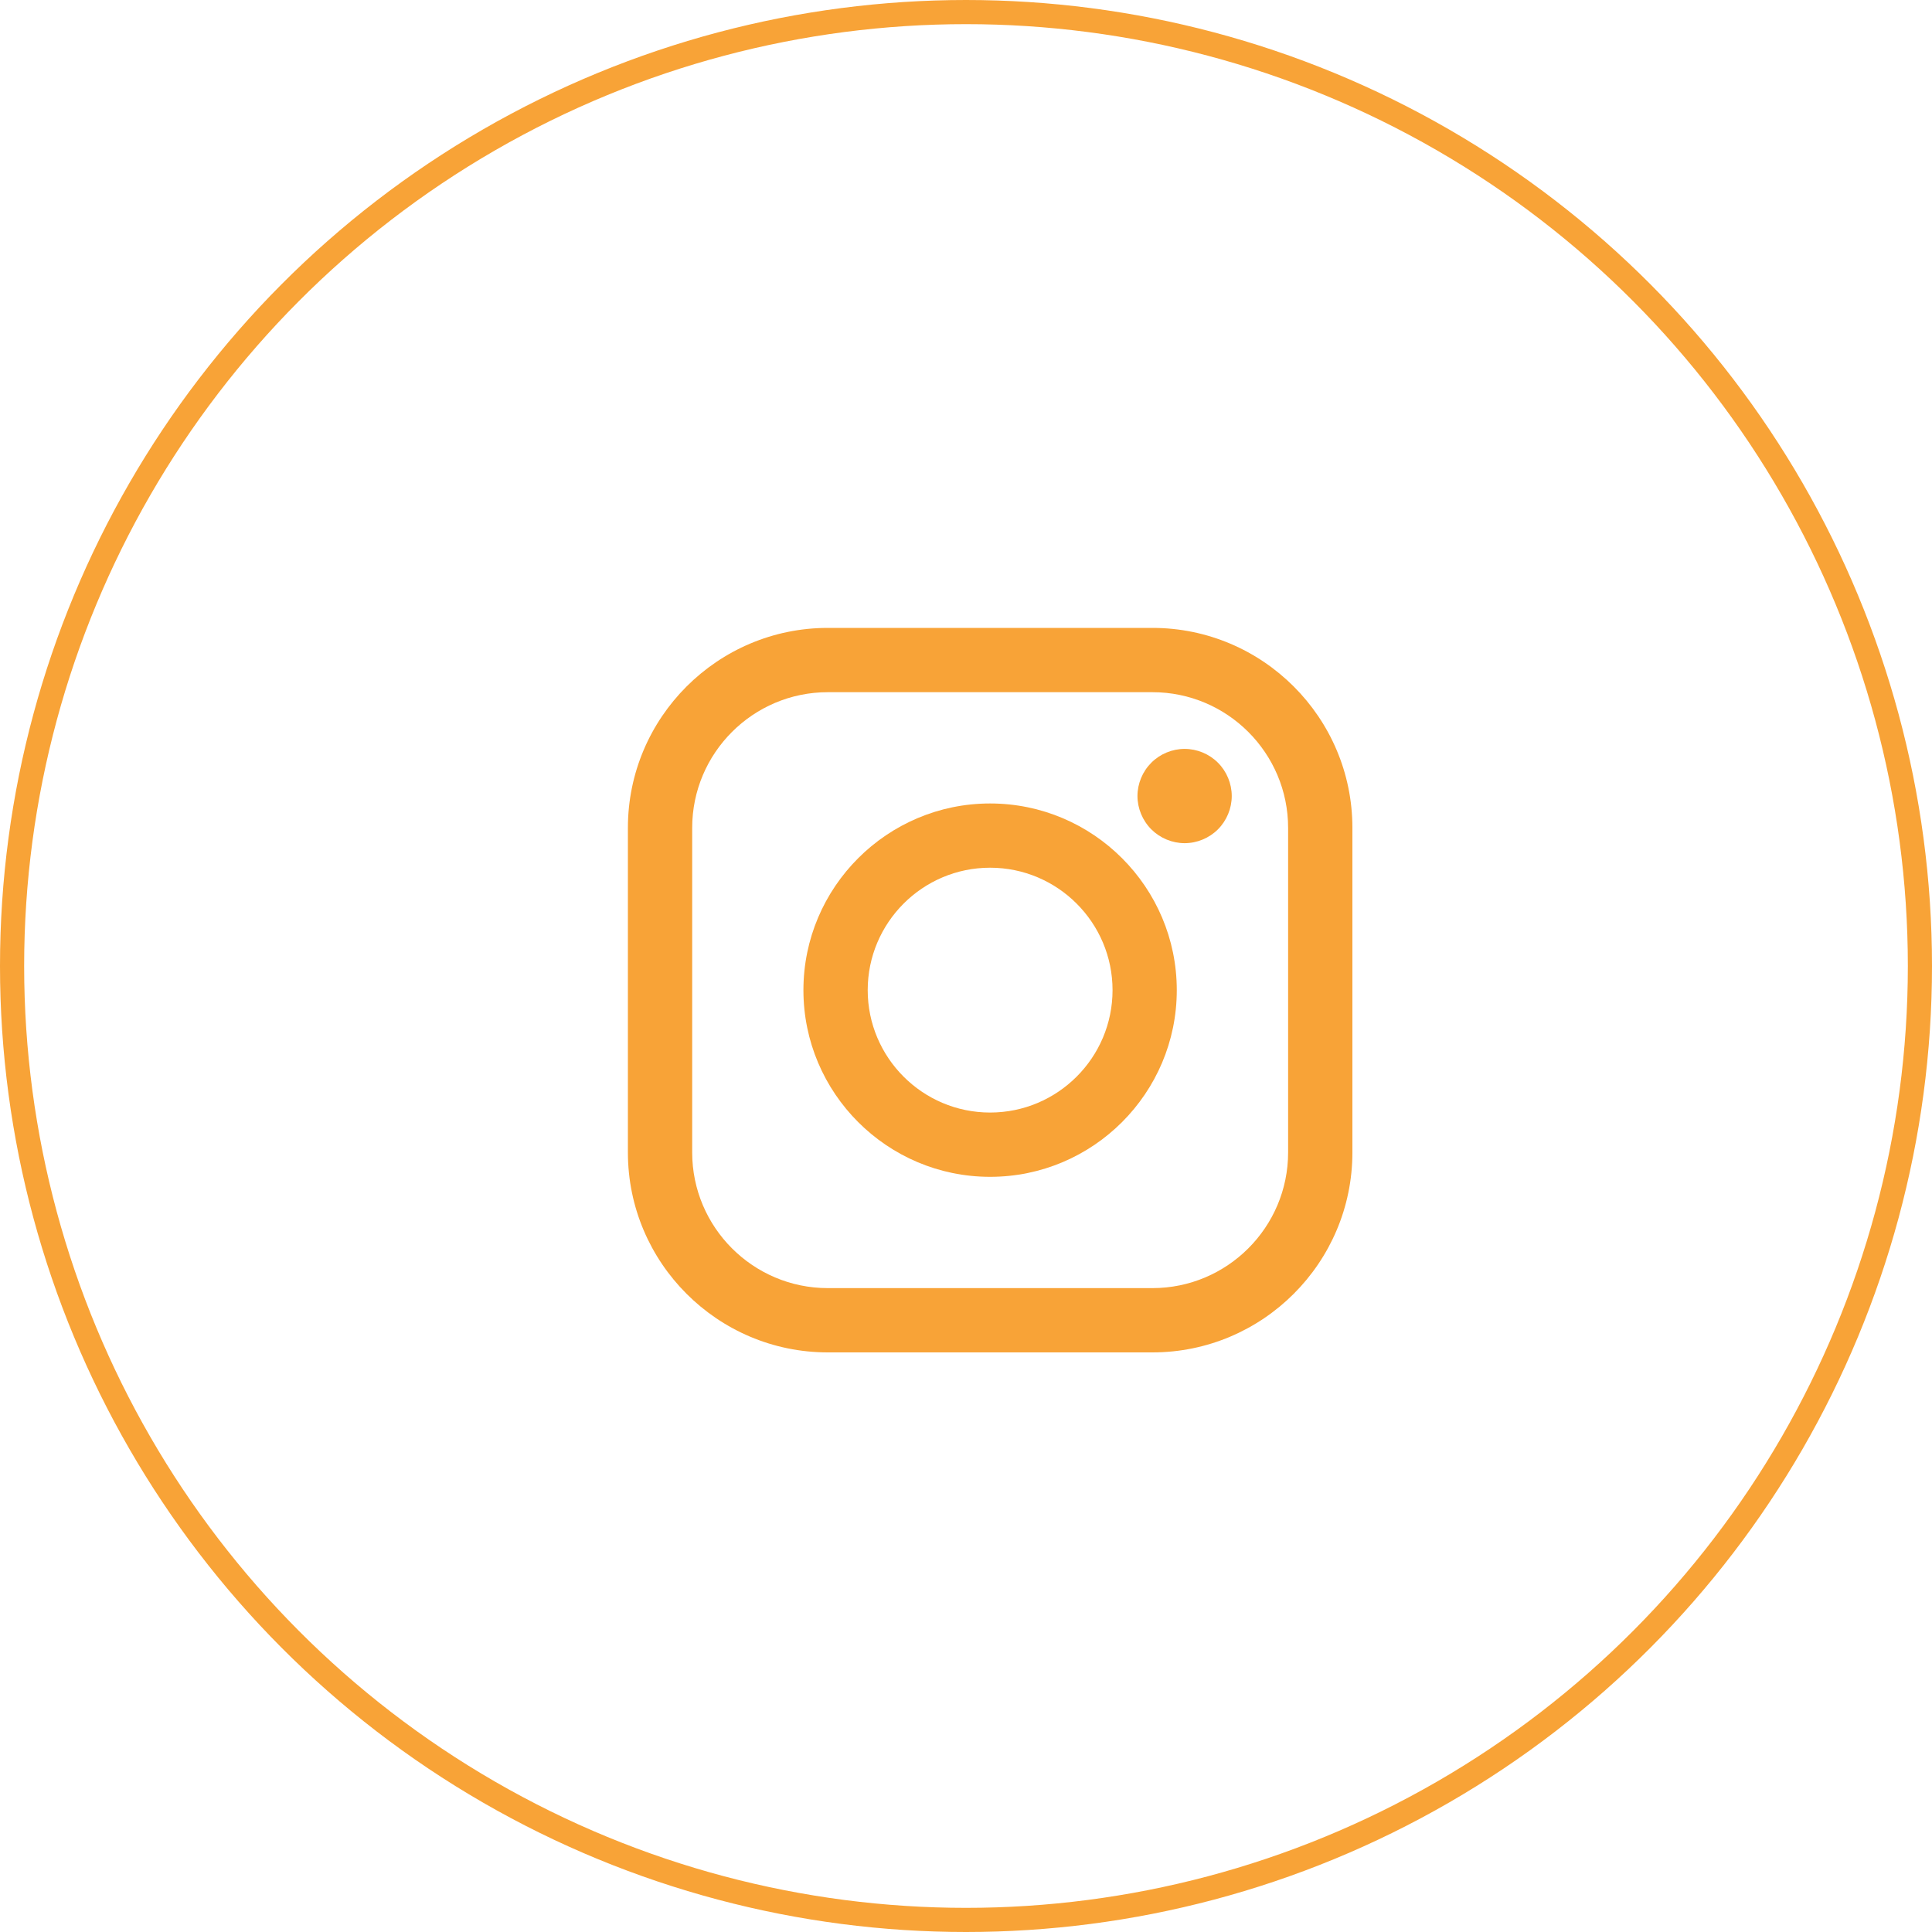
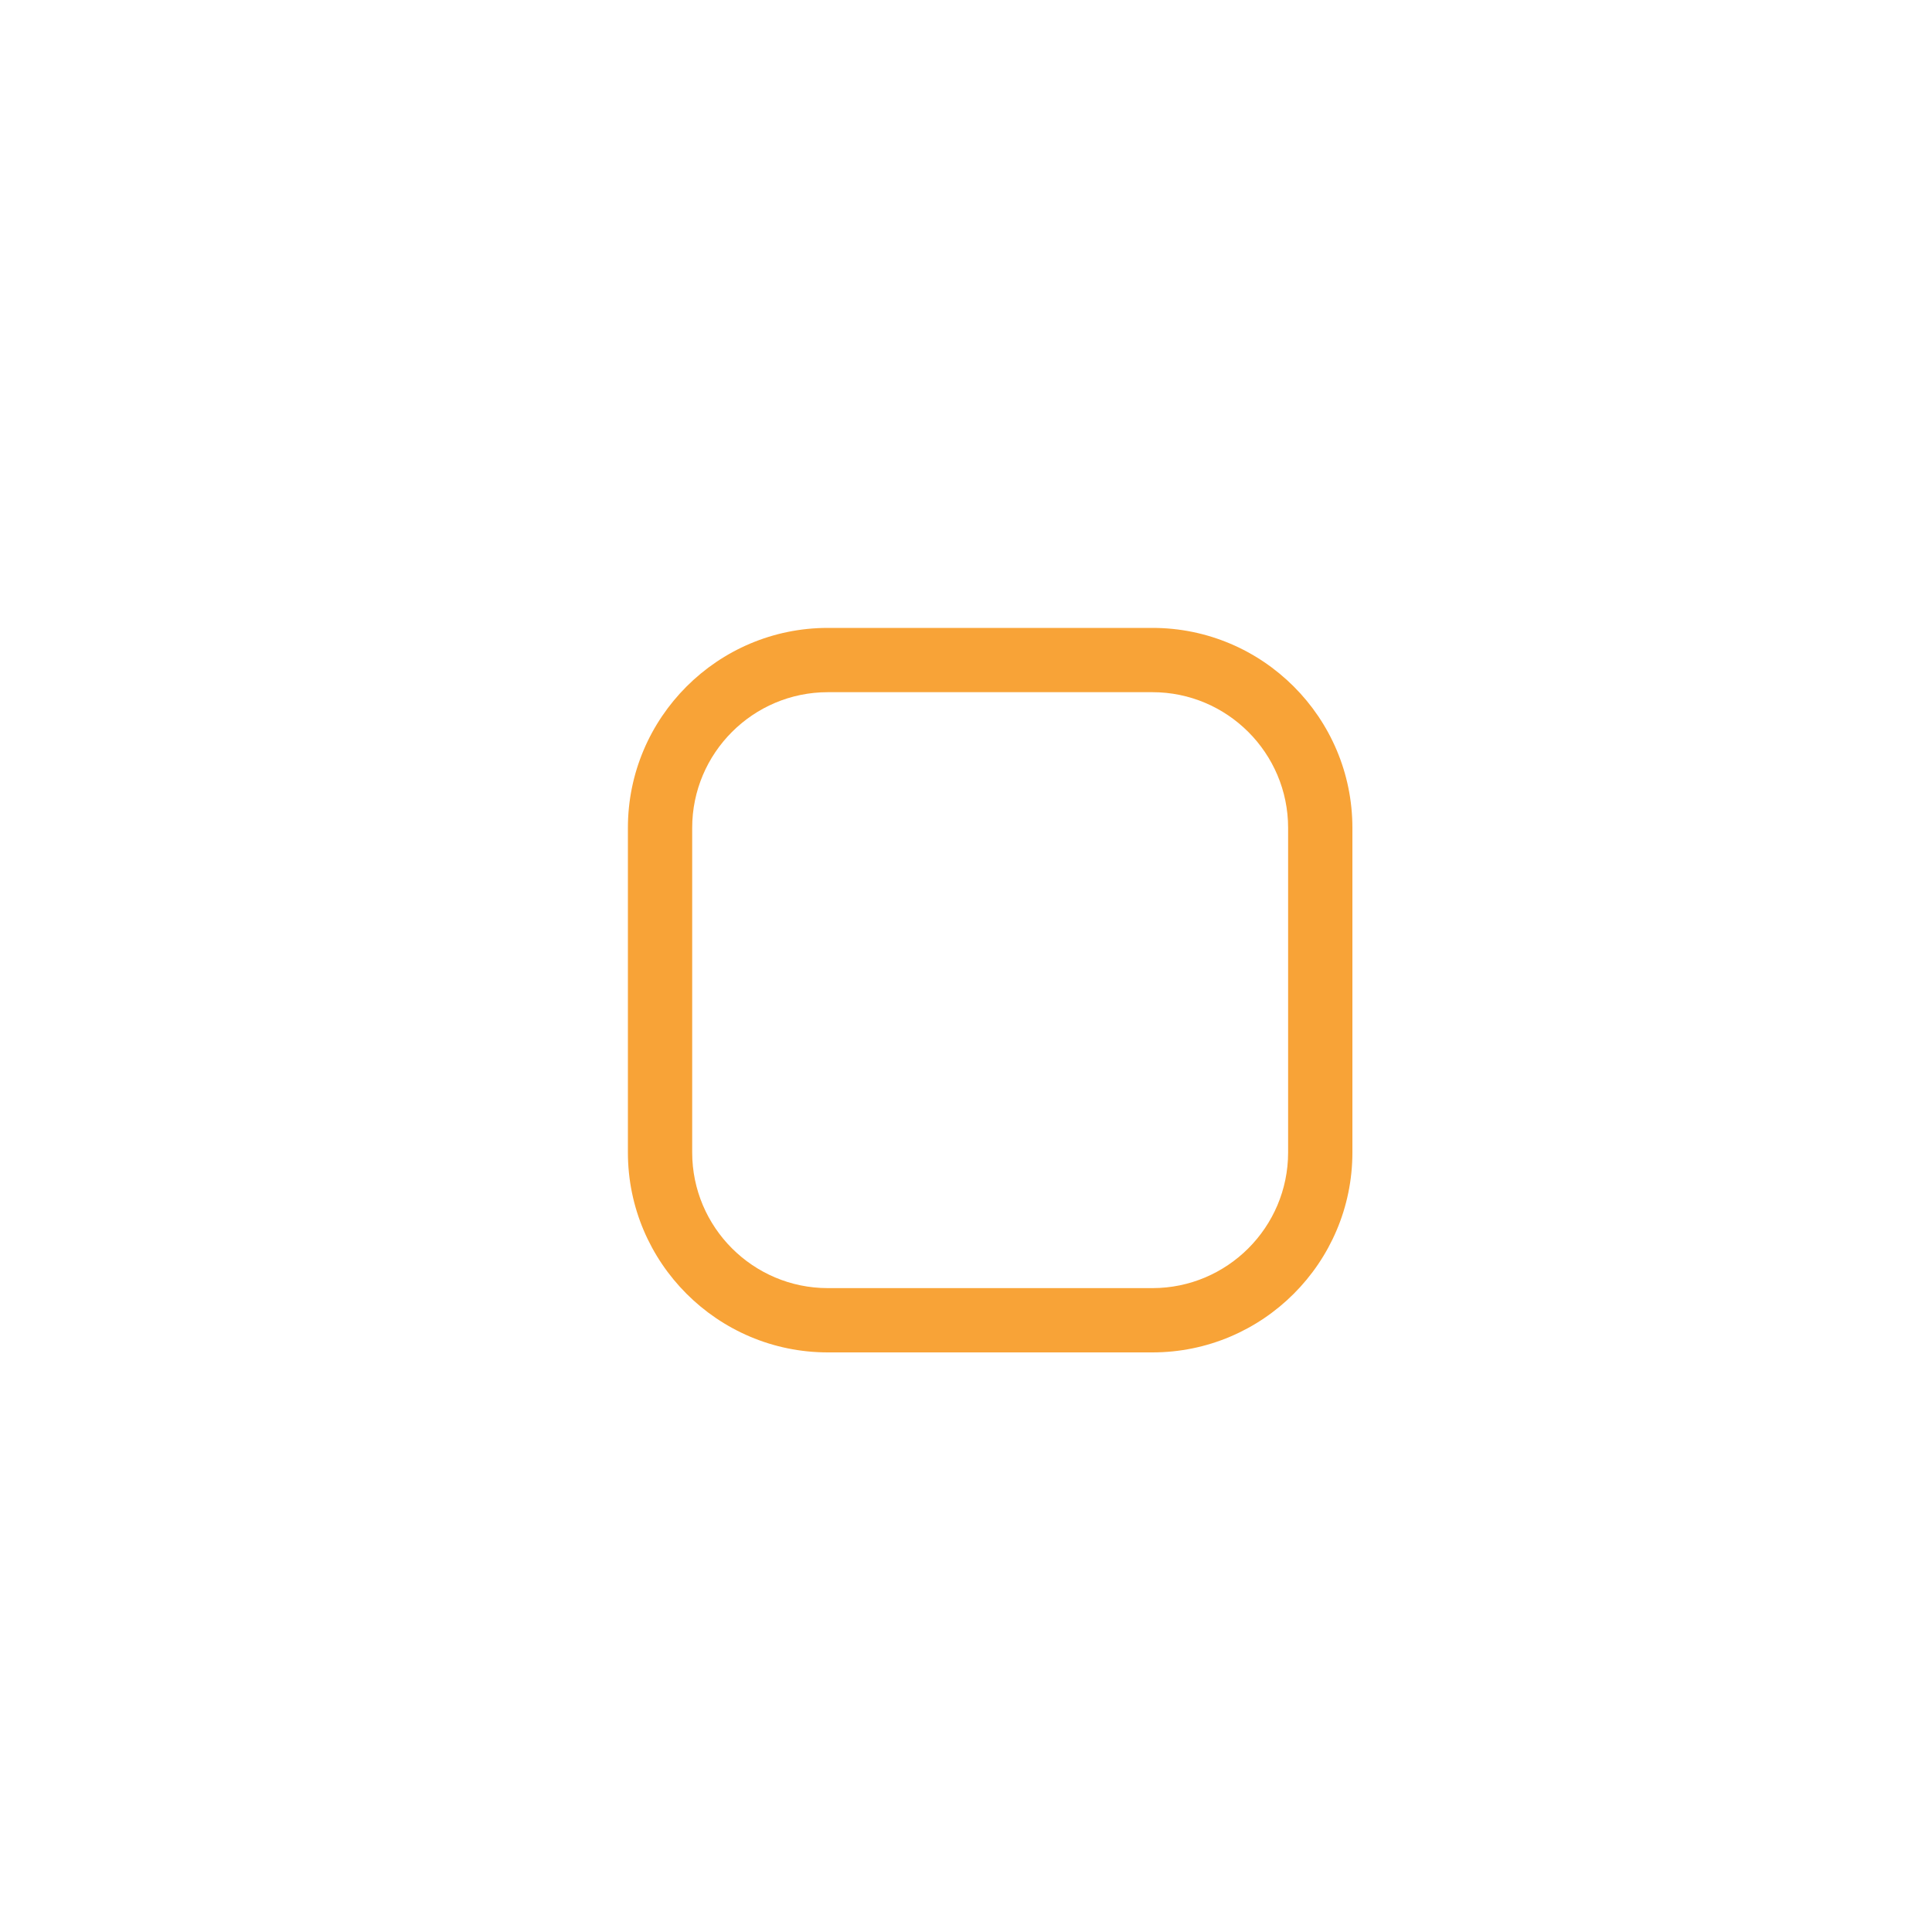
<svg xmlns="http://www.w3.org/2000/svg" width="40" height="40" viewBox="0 0 40 40" fill="none">
-   <circle cx="20" cy="20" r="19.75" stroke="#F8A337" stroke-width="0.5" />
  <path d="M23.86 13H17.139C14.857 13 13 14.857 13 17.14V23.86C13 26.143 14.857 28 17.139 28H23.86C26.143 28 28 26.143 28 23.86V17.14C28 14.857 26.143 13 23.86 13ZM26.669 23.86C26.669 25.409 25.409 26.669 23.86 26.669H17.139C15.591 26.669 14.331 25.409 14.331 23.86V17.14C14.331 15.591 15.591 14.331 17.139 14.331H23.86C25.409 14.331 26.669 15.591 26.669 17.14V23.86H26.669Z" fill="#F8A337" />
-   <path d="M20.499 16.635C18.368 16.635 16.634 18.369 16.634 20.5C16.634 22.631 18.368 24.365 20.499 24.365C22.631 24.365 24.364 22.631 24.364 20.5C24.364 18.369 22.631 16.635 20.499 16.635ZM20.499 23.034C19.102 23.034 17.965 21.897 17.965 20.5C17.965 19.102 19.102 17.965 20.499 17.965C21.897 17.965 23.034 19.102 23.034 20.5C23.034 21.897 21.897 23.034 20.499 23.034Z" fill="#F8A337" />
-   <path d="M24.526 15.505C24.27 15.505 24.018 15.609 23.837 15.791C23.655 15.972 23.55 16.224 23.55 16.481C23.55 16.737 23.655 16.989 23.837 17.171C24.018 17.352 24.27 17.457 24.526 17.457C24.784 17.457 25.035 17.352 25.216 17.171C25.398 16.989 25.502 16.737 25.502 16.481C25.502 16.224 25.398 15.972 25.216 15.791C25.035 15.609 24.784 15.505 24.526 15.505Z" fill="#F8A337" />
</svg>